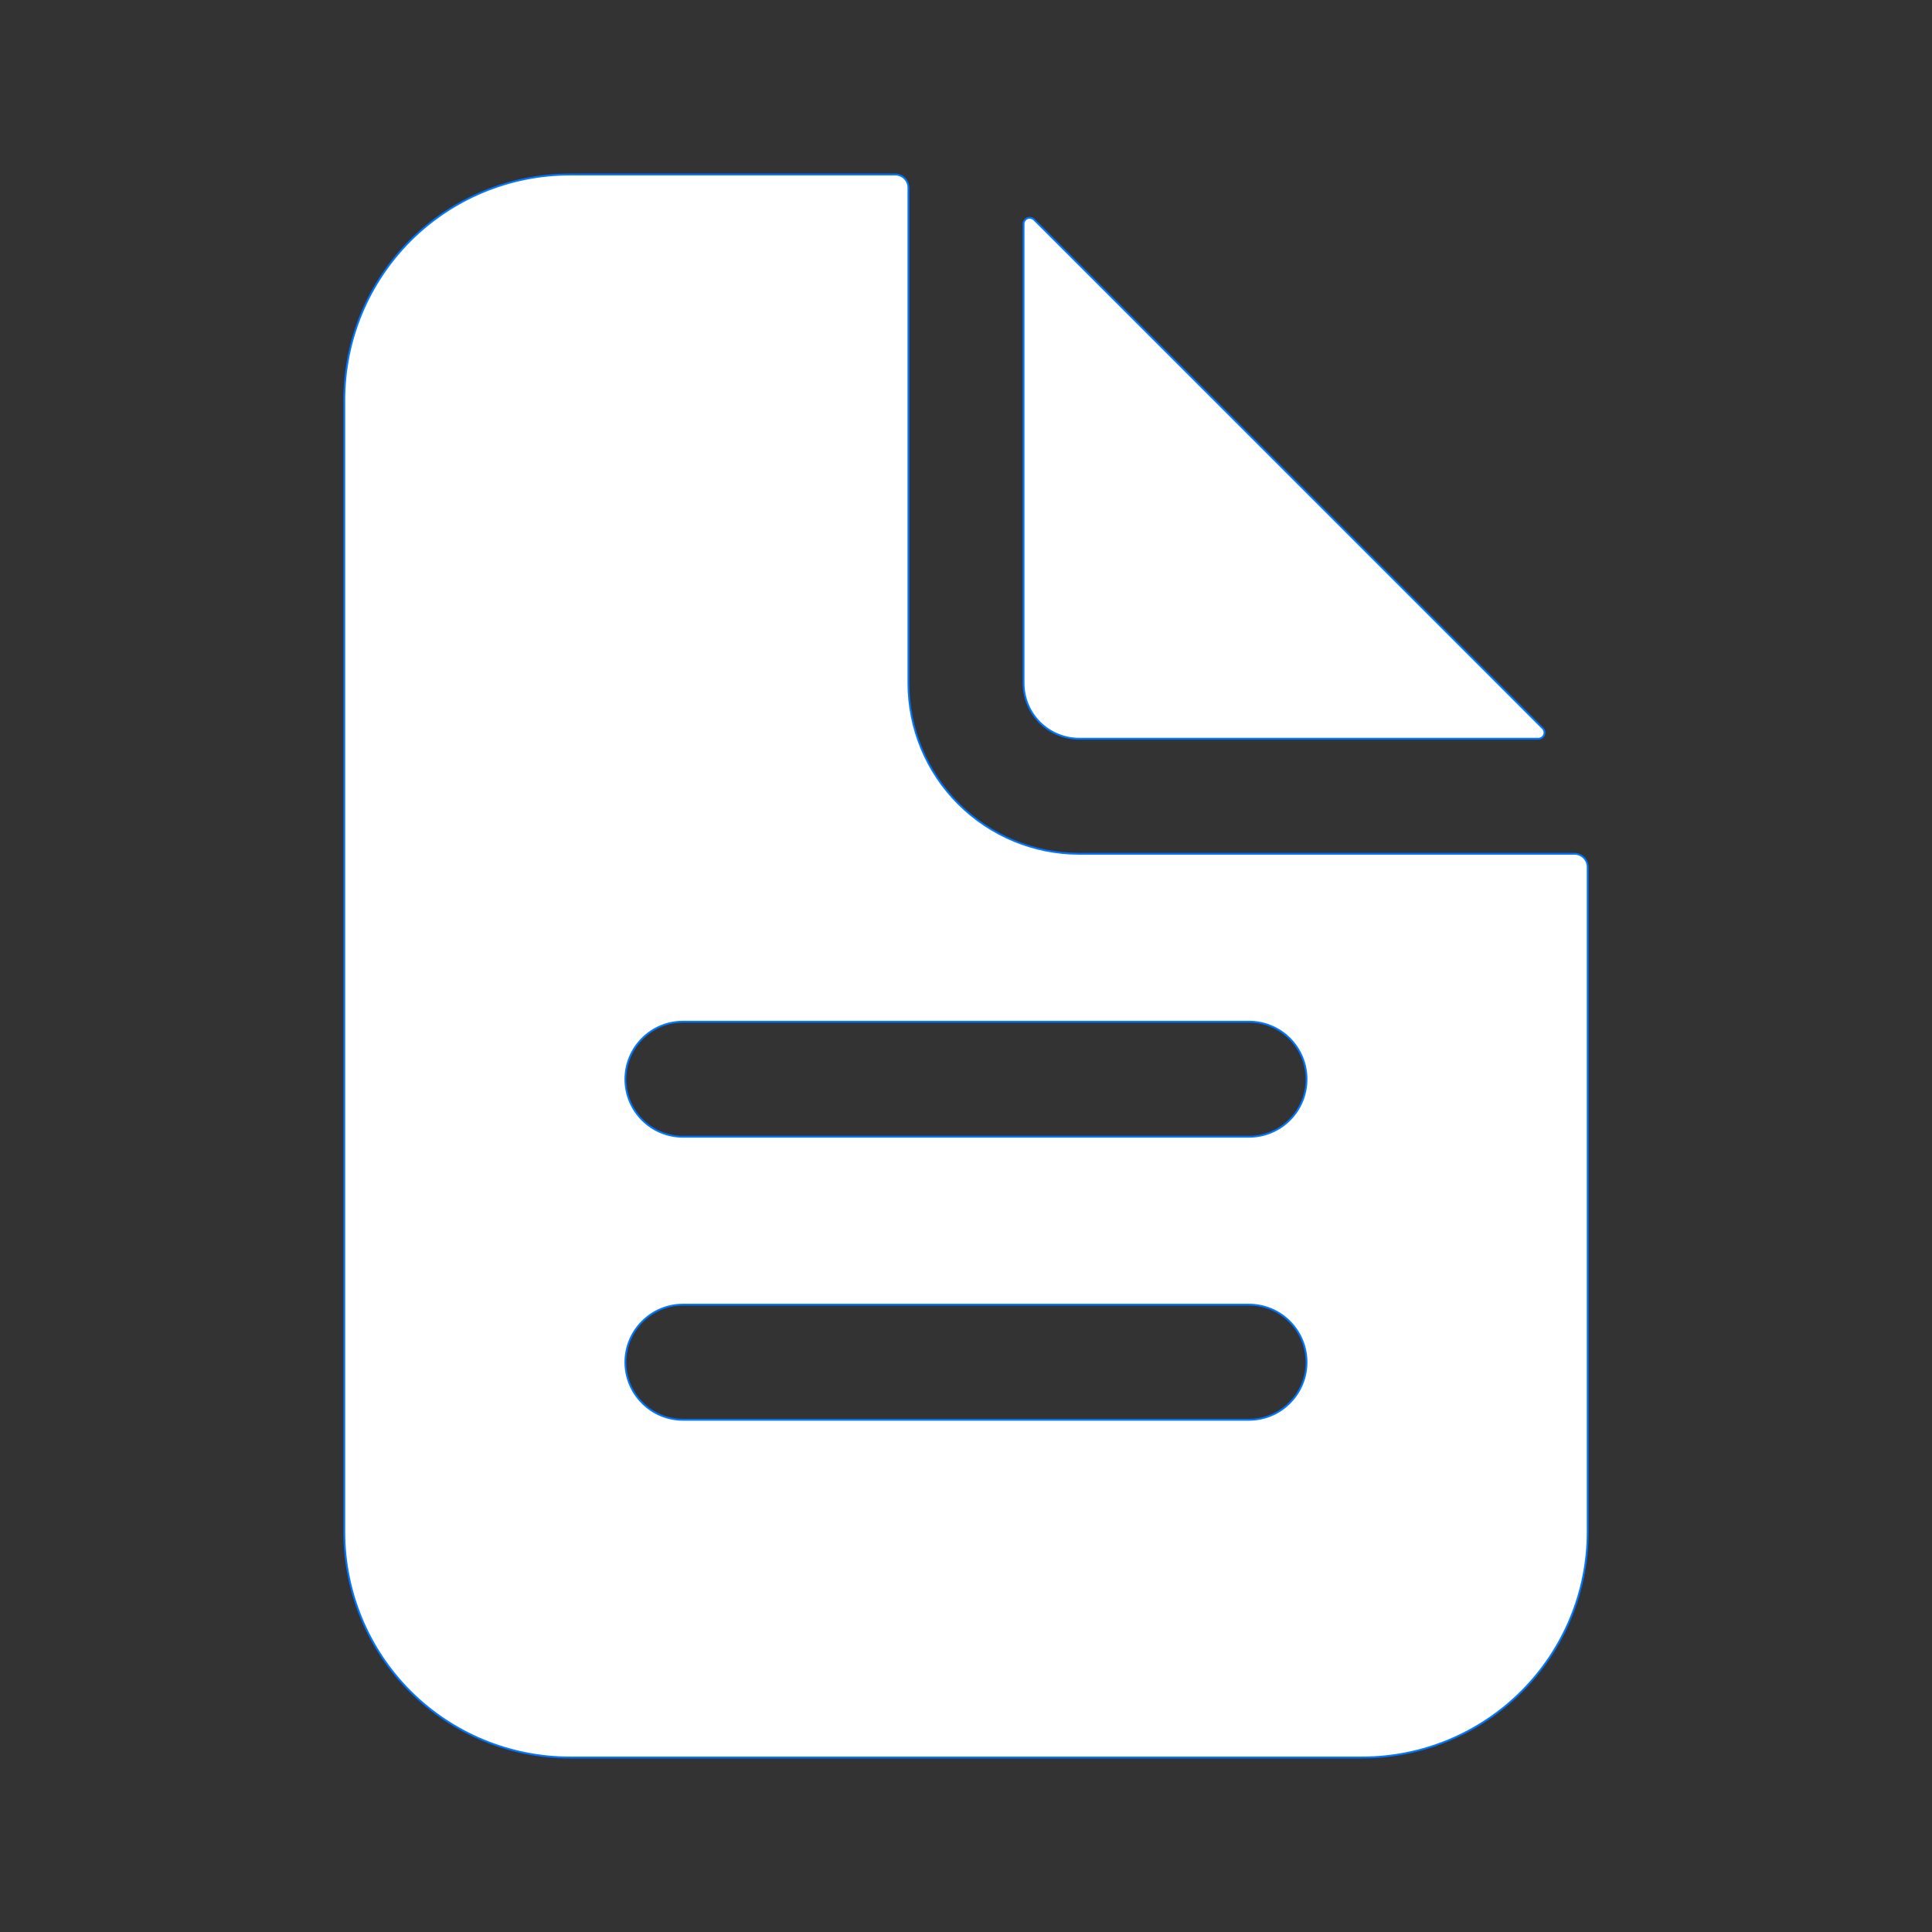
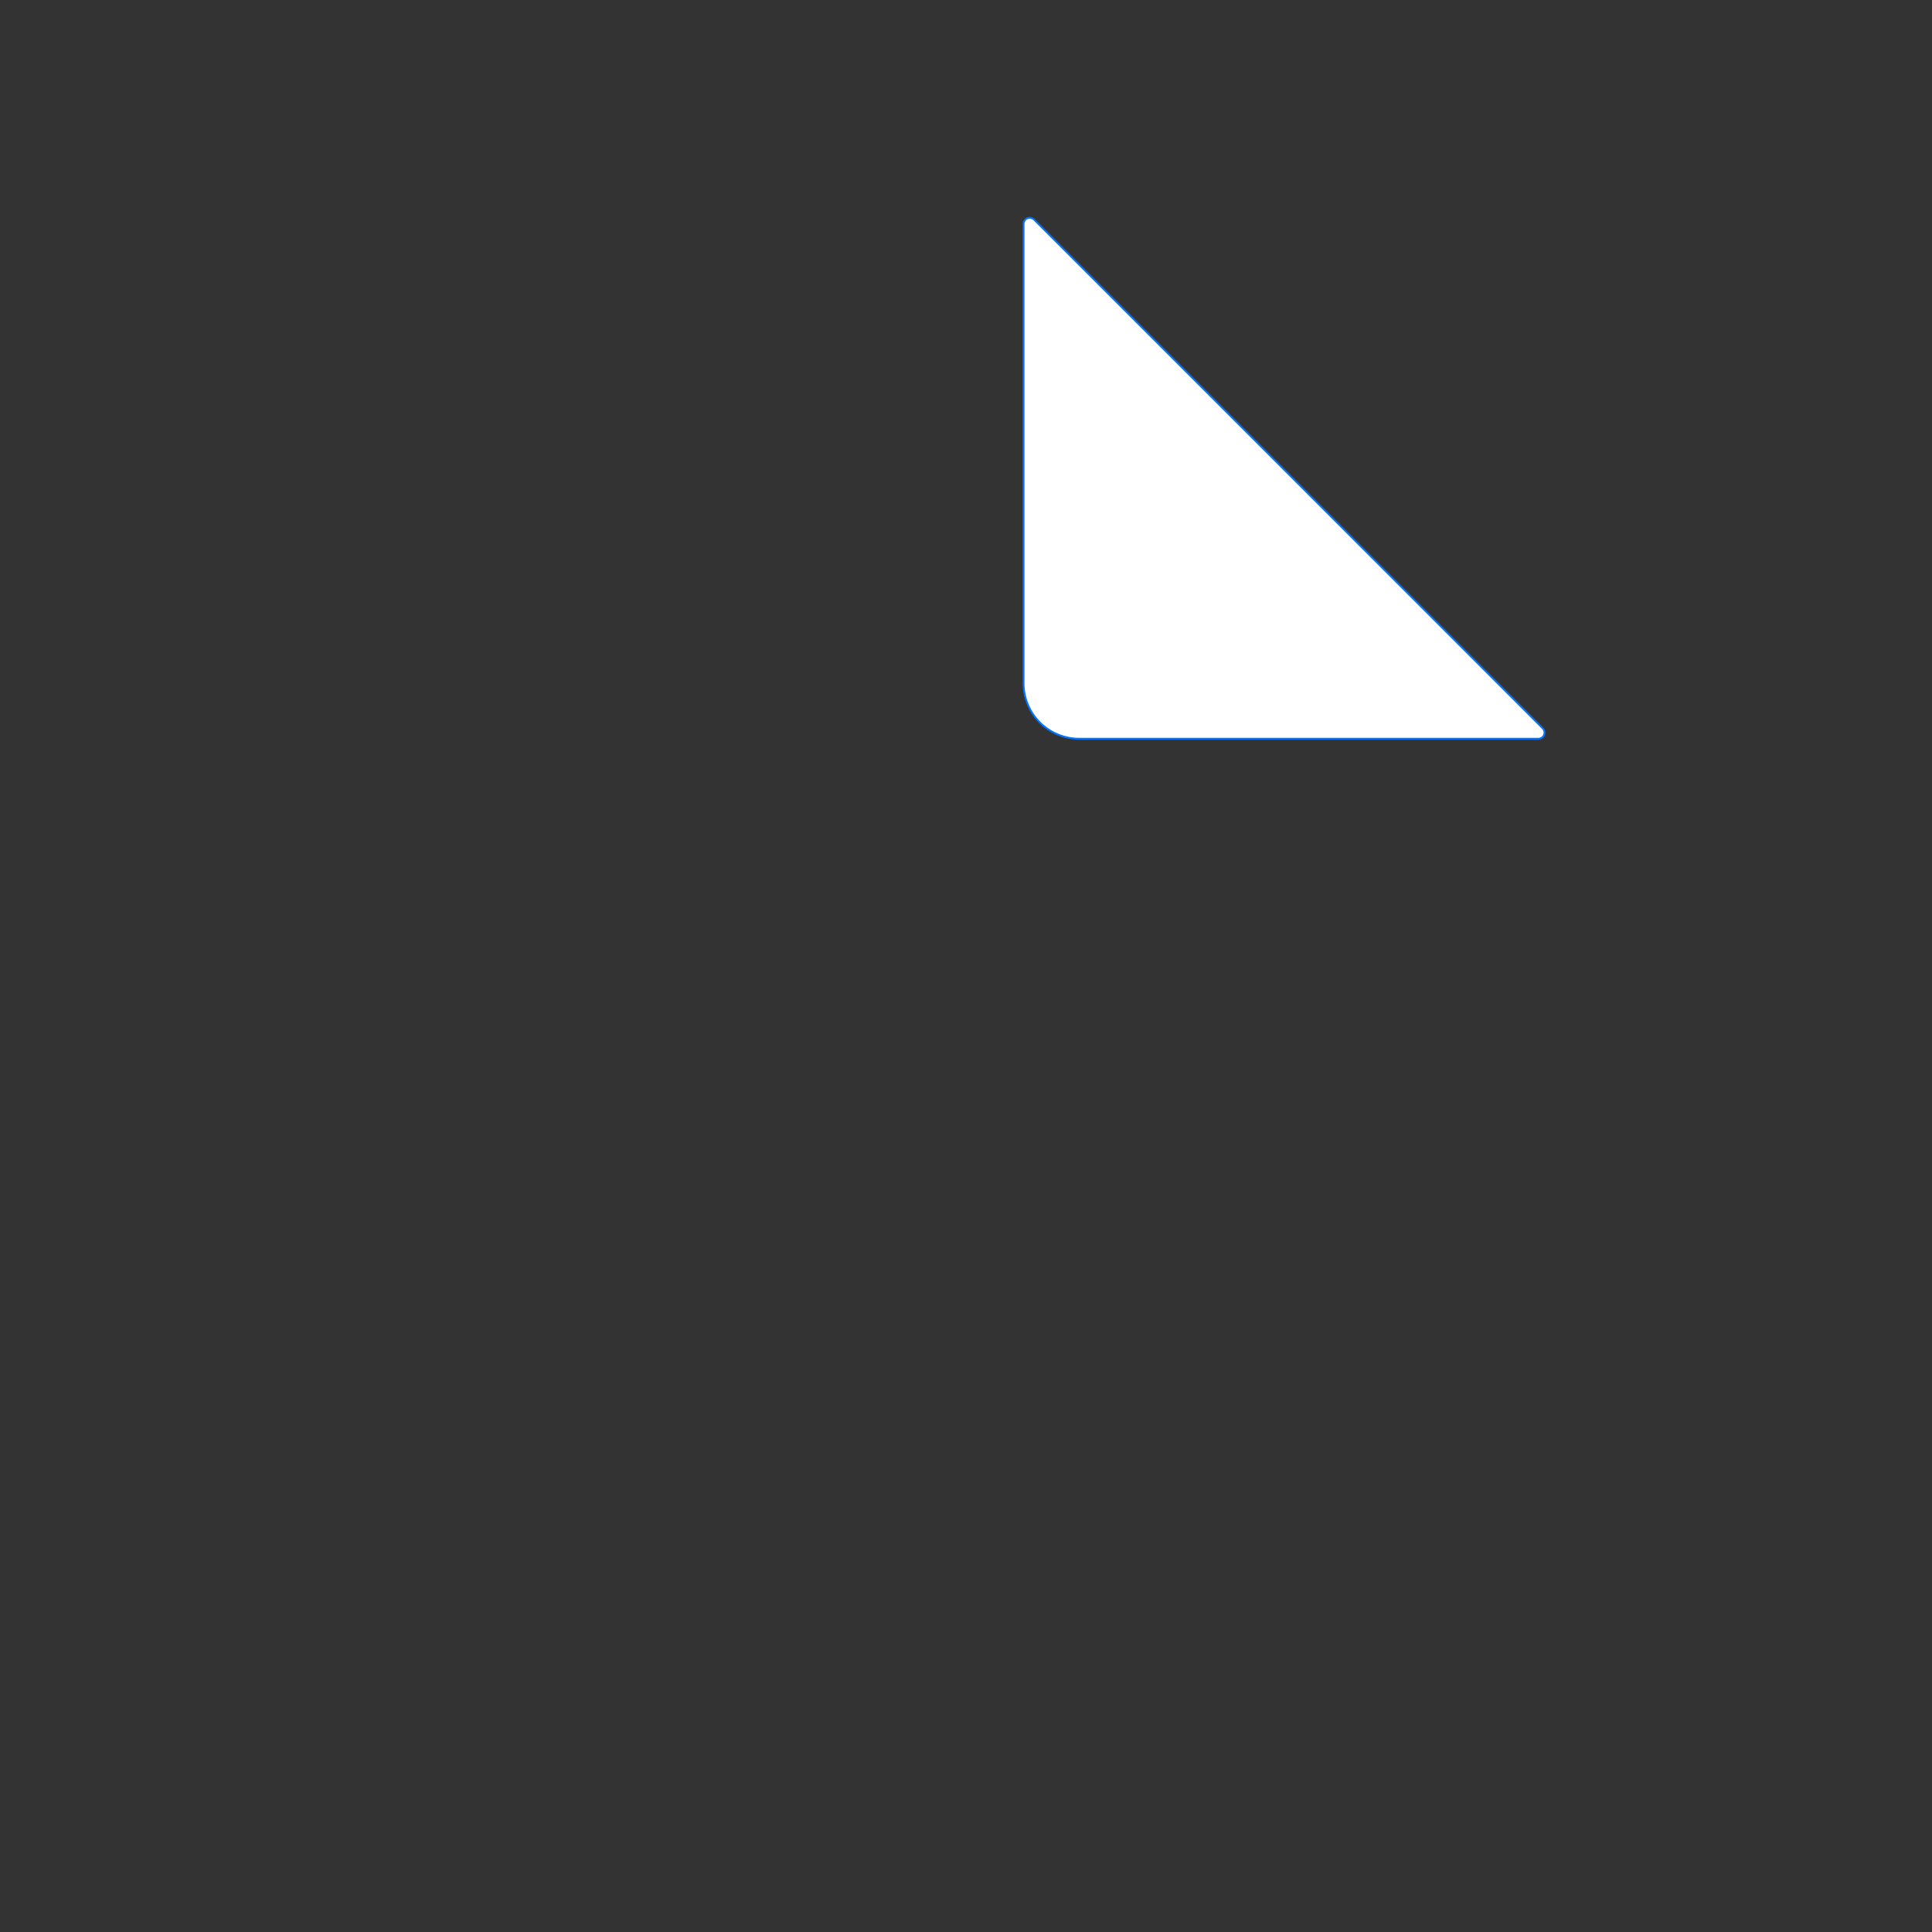
<svg xmlns="http://www.w3.org/2000/svg" width="24" height="24" viewBox="0 0 24 24" fill="none">
  <rect x="0" y="0" width="24" height="24" fill="#333333" stroke="none" />
-   <path d="M13.406 10.606H19.558C19.602 10.606 19.644 10.623 19.674 10.654C19.705 10.684 19.723 10.726 19.723 10.77V19.031C19.723 19.774 19.427 20.487 18.902 21.012C18.377 21.537 17.665 21.832 16.922 21.832H7.078C6.335 21.832 5.623 21.537 5.097 21.012C4.572 20.487 4.277 19.774 4.277 19.031V4.969C4.277 4.226 4.572 3.514 5.097 2.988C5.623 2.463 6.335 2.168 7.078 2.168H11.121C11.164 2.168 11.206 2.185 11.237 2.216C11.268 2.247 11.285 2.289 11.285 2.332V8.485C11.285 9.047 11.508 9.587 11.906 9.984C12.304 10.382 12.844 10.606 13.406 10.606ZM8.484 17.637H15.515C15.705 17.637 15.887 17.562 16.021 17.427C16.155 17.293 16.23 17.112 16.23 16.922C16.23 16.732 16.155 16.551 16.021 16.417C15.887 16.282 15.705 16.207 15.515 16.207H8.484C8.295 16.207 8.113 16.282 7.979 16.417C7.845 16.551 7.769 16.732 7.769 16.922C7.769 17.112 7.845 17.293 7.979 17.427C8.113 17.562 8.295 17.637 8.484 17.637ZM8.484 14.121H15.515C15.705 14.121 15.887 14.046 16.021 13.912C16.155 13.778 16.23 13.596 16.23 13.406C16.23 13.217 16.155 13.035 16.021 12.901C15.887 12.767 15.705 12.692 15.515 12.692H8.484C8.295 12.692 8.113 12.767 7.979 12.901C7.845 13.035 7.769 13.217 7.769 13.406C7.769 13.596 7.845 13.778 7.979 13.912C8.113 14.046 8.295 14.121 8.484 14.121Z" fill="white" stroke="#0075FF" stroke-width="0.023" />
  <path d="M12.845 2.727L19.164 9.047L12.845 2.727ZM12.845 2.727C12.845 2.727 12.845 2.727 12.845 2.727M12.845 2.727L12.845 2.727M12.845 2.727C12.834 2.717 12.82 2.71 12.806 2.707C12.791 2.704 12.776 2.705 12.762 2.711C12.748 2.717 12.736 2.727 12.728 2.739C12.719 2.751 12.715 2.766 12.715 2.781V8.486C12.715 8.669 12.787 8.845 12.917 8.975C13.047 9.104 13.223 9.177 13.406 9.177H19.11C19.125 9.177 19.14 9.172 19.153 9.164C19.165 9.156 19.175 9.144 19.181 9.13C19.186 9.116 19.188 9.101 19.185 9.086C19.182 9.071 19.175 9.058 19.164 9.047L12.845 2.727Z" fill="white" stroke="#0075FF" stroke-width="0.023" />
</svg>